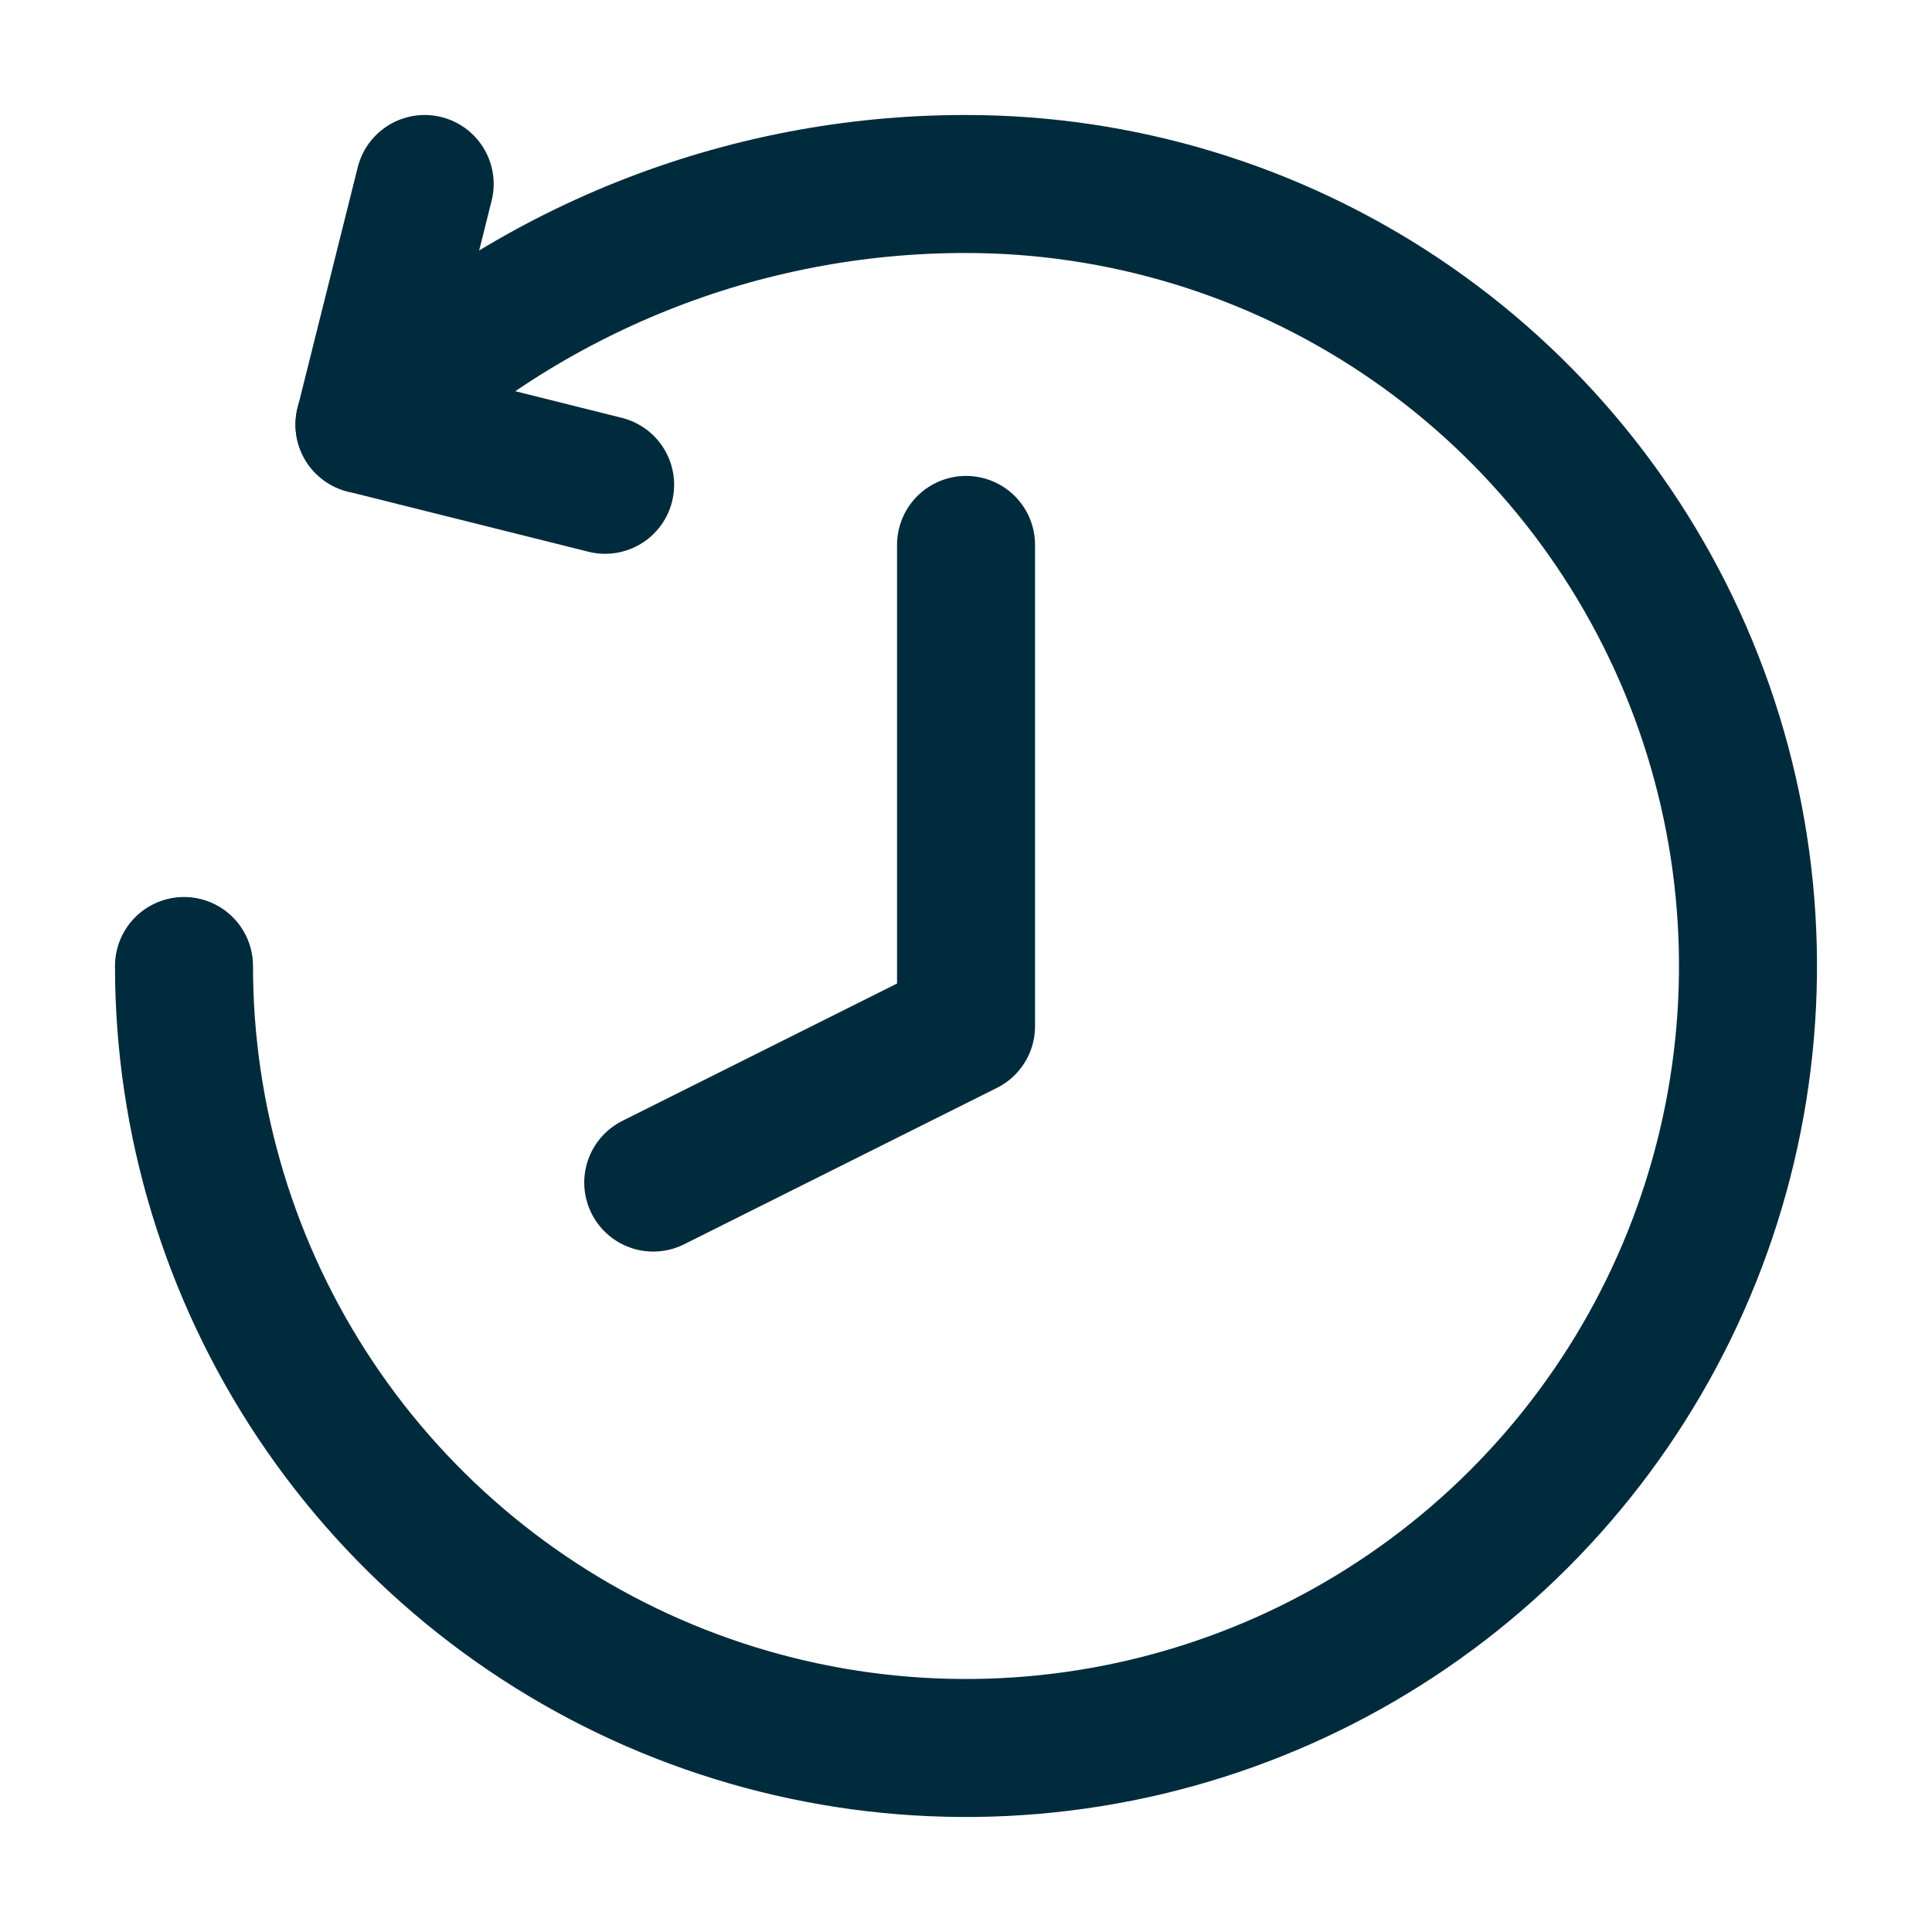
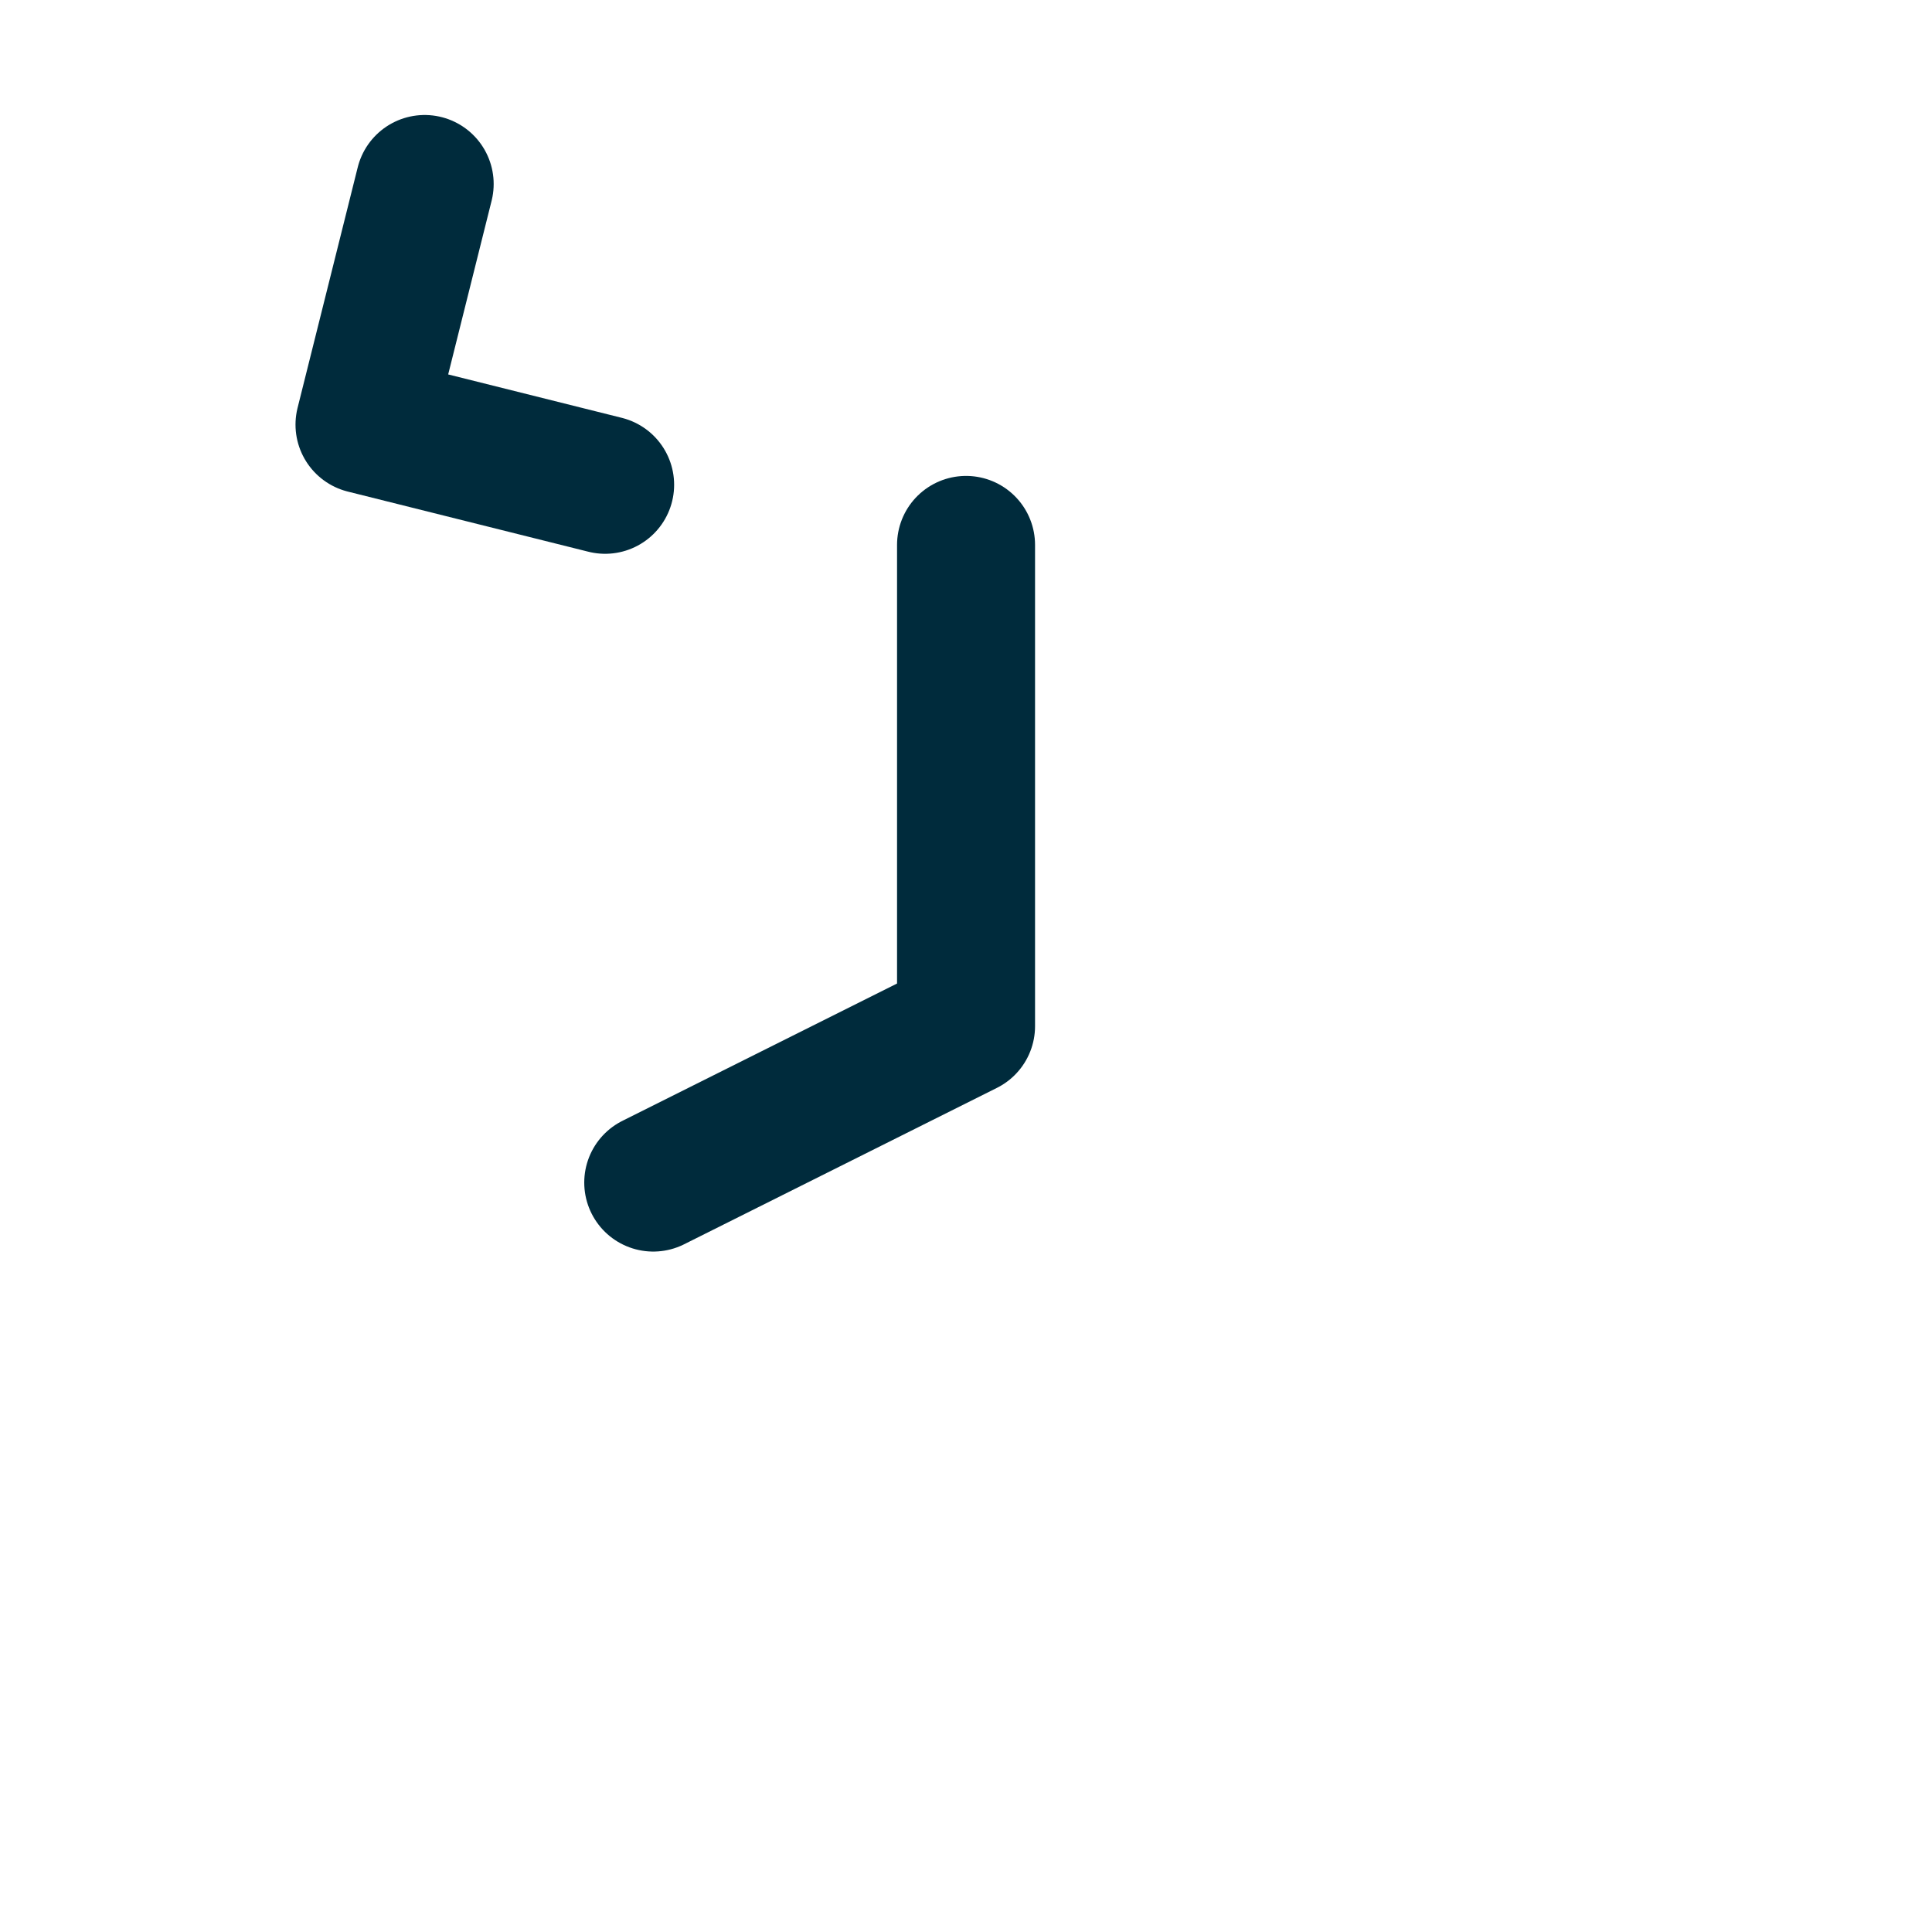
<svg xmlns="http://www.w3.org/2000/svg" width="42" height="42" viewBox="0 0 42 42" fill="none">
-   <path d="M4 21C4 24.362 4.997 27.649 6.865 30.445C8.733 33.24 11.388 35.419 14.494 36.706C17.601 37.993 21.019 38.329 24.317 37.673C27.614 37.017 30.643 35.398 33.021 33.021C35.398 30.643 37.017 27.614 37.673 24.317C38.329 21.019 37.993 17.601 36.706 14.494C35.419 11.388 33.24 8.733 30.445 6.865C27.649 4.997 24.362 4 21 4C16.13 3.995 11.446 5.868 7.923 9.231" stroke="#002B3C" stroke-width="3" stroke-linecap="round" stroke-linejoin="round" />
  <path d="M9.232 4L7.924 9.231L13.155 10.539" stroke="#002B3C" stroke-width="3" stroke-linecap="round" stroke-linejoin="round" />
  <path d="M21.001 11.846V22.308L14.201 25.708" stroke="#002B3C" stroke-width="3" stroke-linecap="round" stroke-linejoin="round" />
</svg>